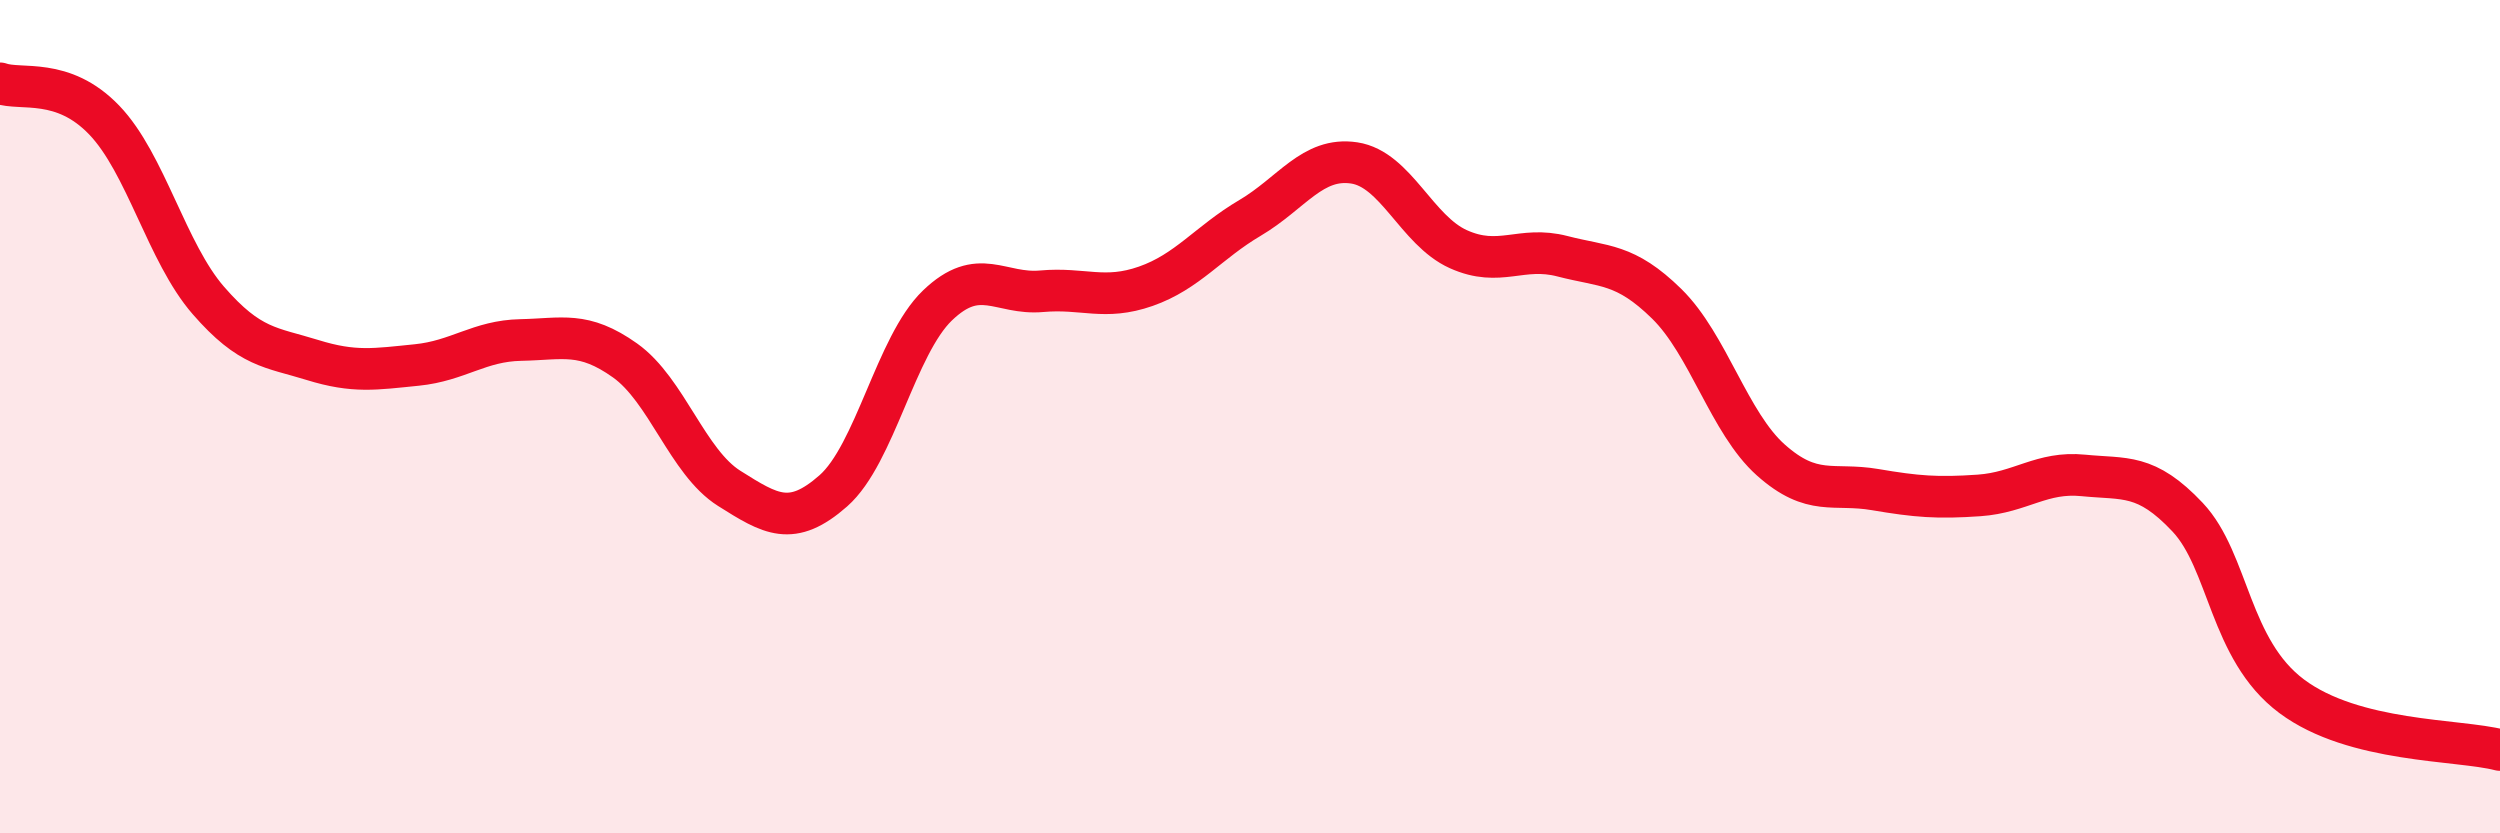
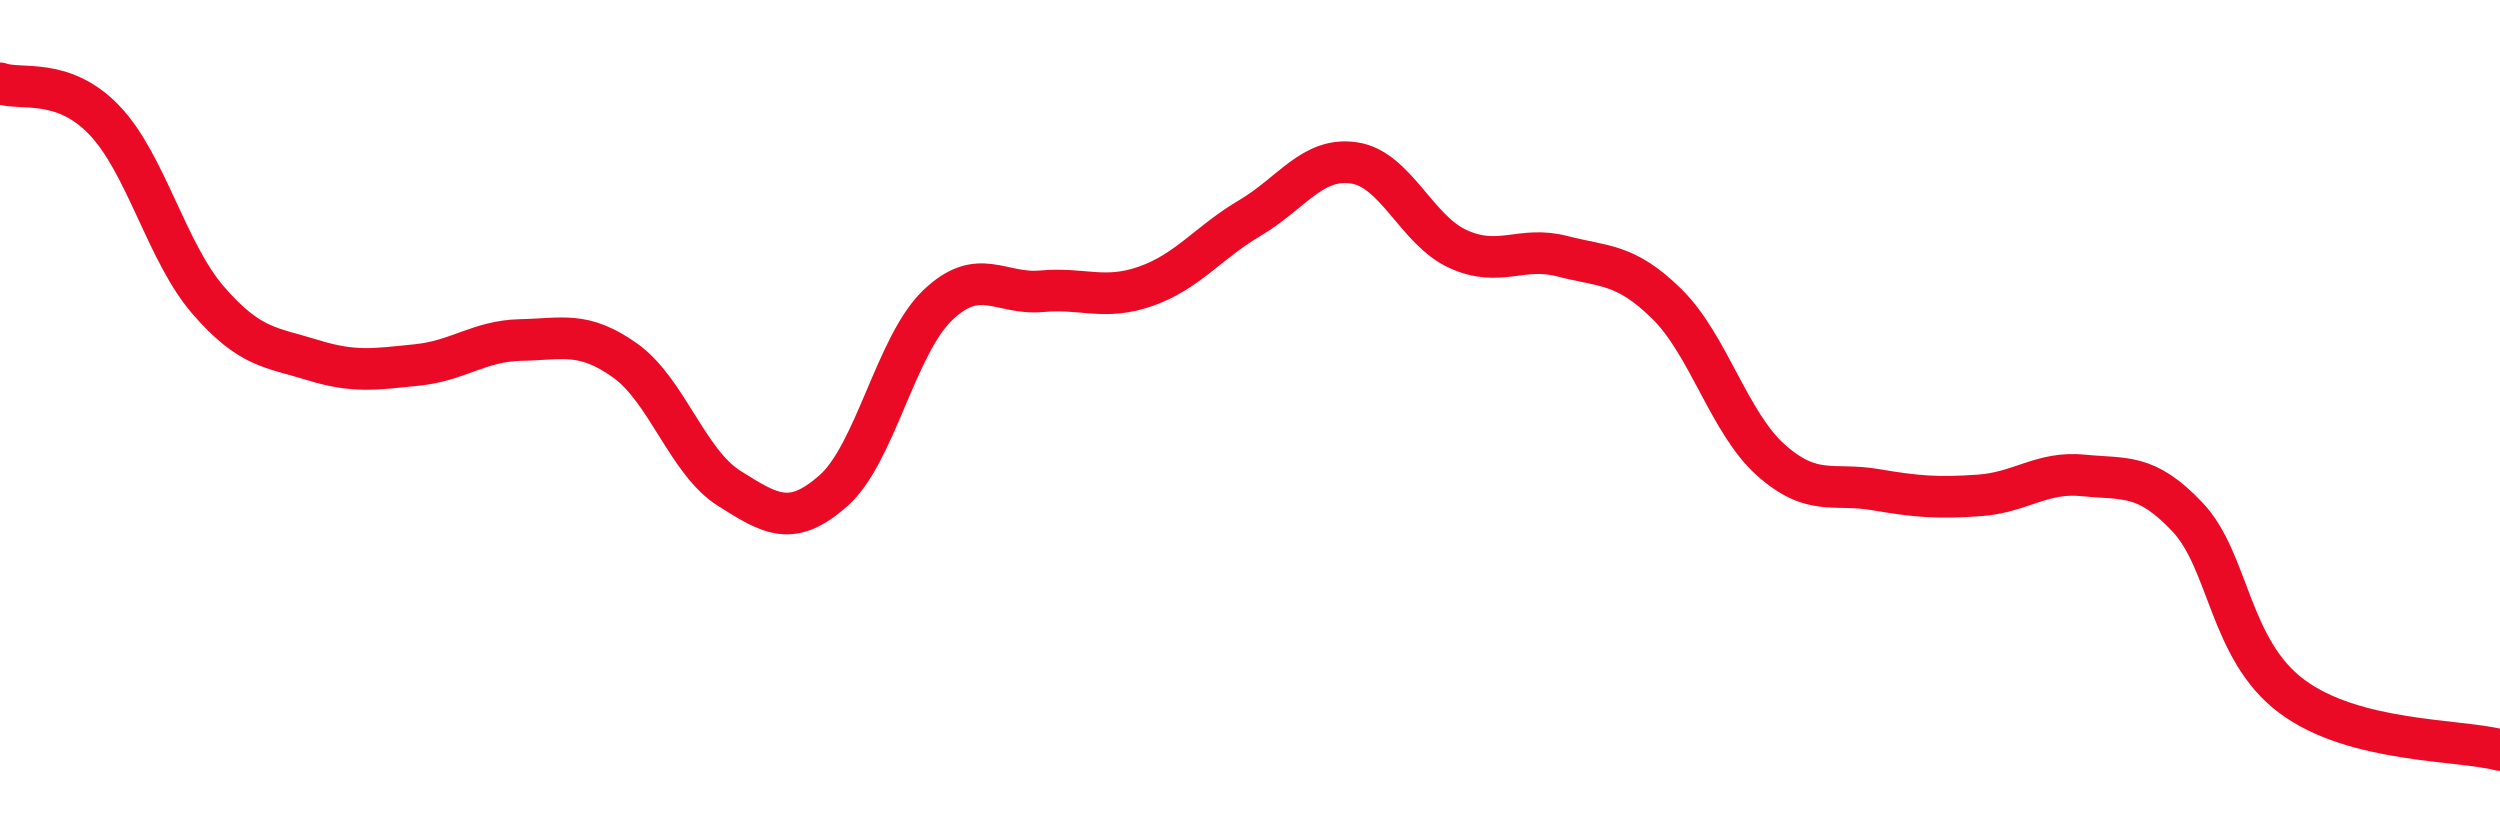
<svg xmlns="http://www.w3.org/2000/svg" width="60" height="20" viewBox="0 0 60 20">
-   <path d="M 0,2 C 0.5,2.18 1.5,1.84 2.5,2.88 C 3.5,3.92 4,6.06 5,7.21 C 6,8.36 6.5,8.33 7.5,8.64 C 8.5,8.95 9,8.86 10,8.76 C 11,8.66 11.5,8.18 12.5,8.16 C 13.5,8.14 14,7.94 15,8.65 C 16,9.36 16.5,11.09 17.5,11.72 C 18.5,12.35 19,12.66 20,11.78 C 21,10.9 21.5,8.29 22.5,7.33 C 23.5,6.37 24,7.08 25,6.99 C 26,6.9 26.5,7.22 27.5,6.87 C 28.5,6.52 29,5.82 30,5.23 C 31,4.64 31.5,3.76 32.5,3.91 C 33.5,4.06 34,5.53 35,5.98 C 36,6.43 36.5,5.89 37.5,6.15 C 38.5,6.41 39,6.31 40,7.29 C 41,8.27 41.5,10.15 42.5,11.04 C 43.5,11.93 44,11.58 45,11.75 C 46,11.92 46.5,11.96 47.5,11.89 C 48.5,11.82 49,11.31 50,11.41 C 51,11.51 51.5,11.35 52.5,12.41 C 53.5,13.47 53.5,15.59 55,16.71 C 56.5,17.83 59,17.74 60,18L60 20L0 20Z" fill="#EB0A25" opacity="0.1" stroke-linecap="round" stroke-linejoin="round" />
  <path d="M 0,2 C 0.5,2.18 1.5,1.84 2.5,2.88 C 3.5,3.92 4,6.06 5,7.21 C 6,8.36 6.5,8.33 7.5,8.64 C 8.5,8.95 9,8.86 10,8.76 C 11,8.66 11.5,8.18 12.5,8.16 C 13.5,8.14 14,7.94 15,8.65 C 16,9.36 16.5,11.09 17.5,11.72 C 18.5,12.35 19,12.66 20,11.78 C 21,10.9 21.5,8.29 22.5,7.33 C 23.5,6.37 24,7.08 25,6.99 C 26,6.9 26.5,7.22 27.5,6.87 C 28.5,6.52 29,5.82 30,5.23 C 31,4.64 31.5,3.76 32.5,3.91 C 33.5,4.06 34,5.53 35,5.98 C 36,6.43 36.5,5.89 37.5,6.15 C 38.5,6.41 39,6.31 40,7.29 C 41,8.27 41.5,10.15 42.5,11.04 C 43.5,11.93 44,11.58 45,11.75 C 46,11.92 46.5,11.96 47.5,11.89 C 48.5,11.82 49,11.31 50,11.41 C 51,11.51 51.5,11.35 52.5,12.41 C 53.5,13.47 53.5,15.59 55,16.71 C 56.5,17.83 59,17.74 60,18" stroke="#EB0A25" stroke-width="1" fill="none" stroke-linecap="round" stroke-linejoin="round" />
</svg>